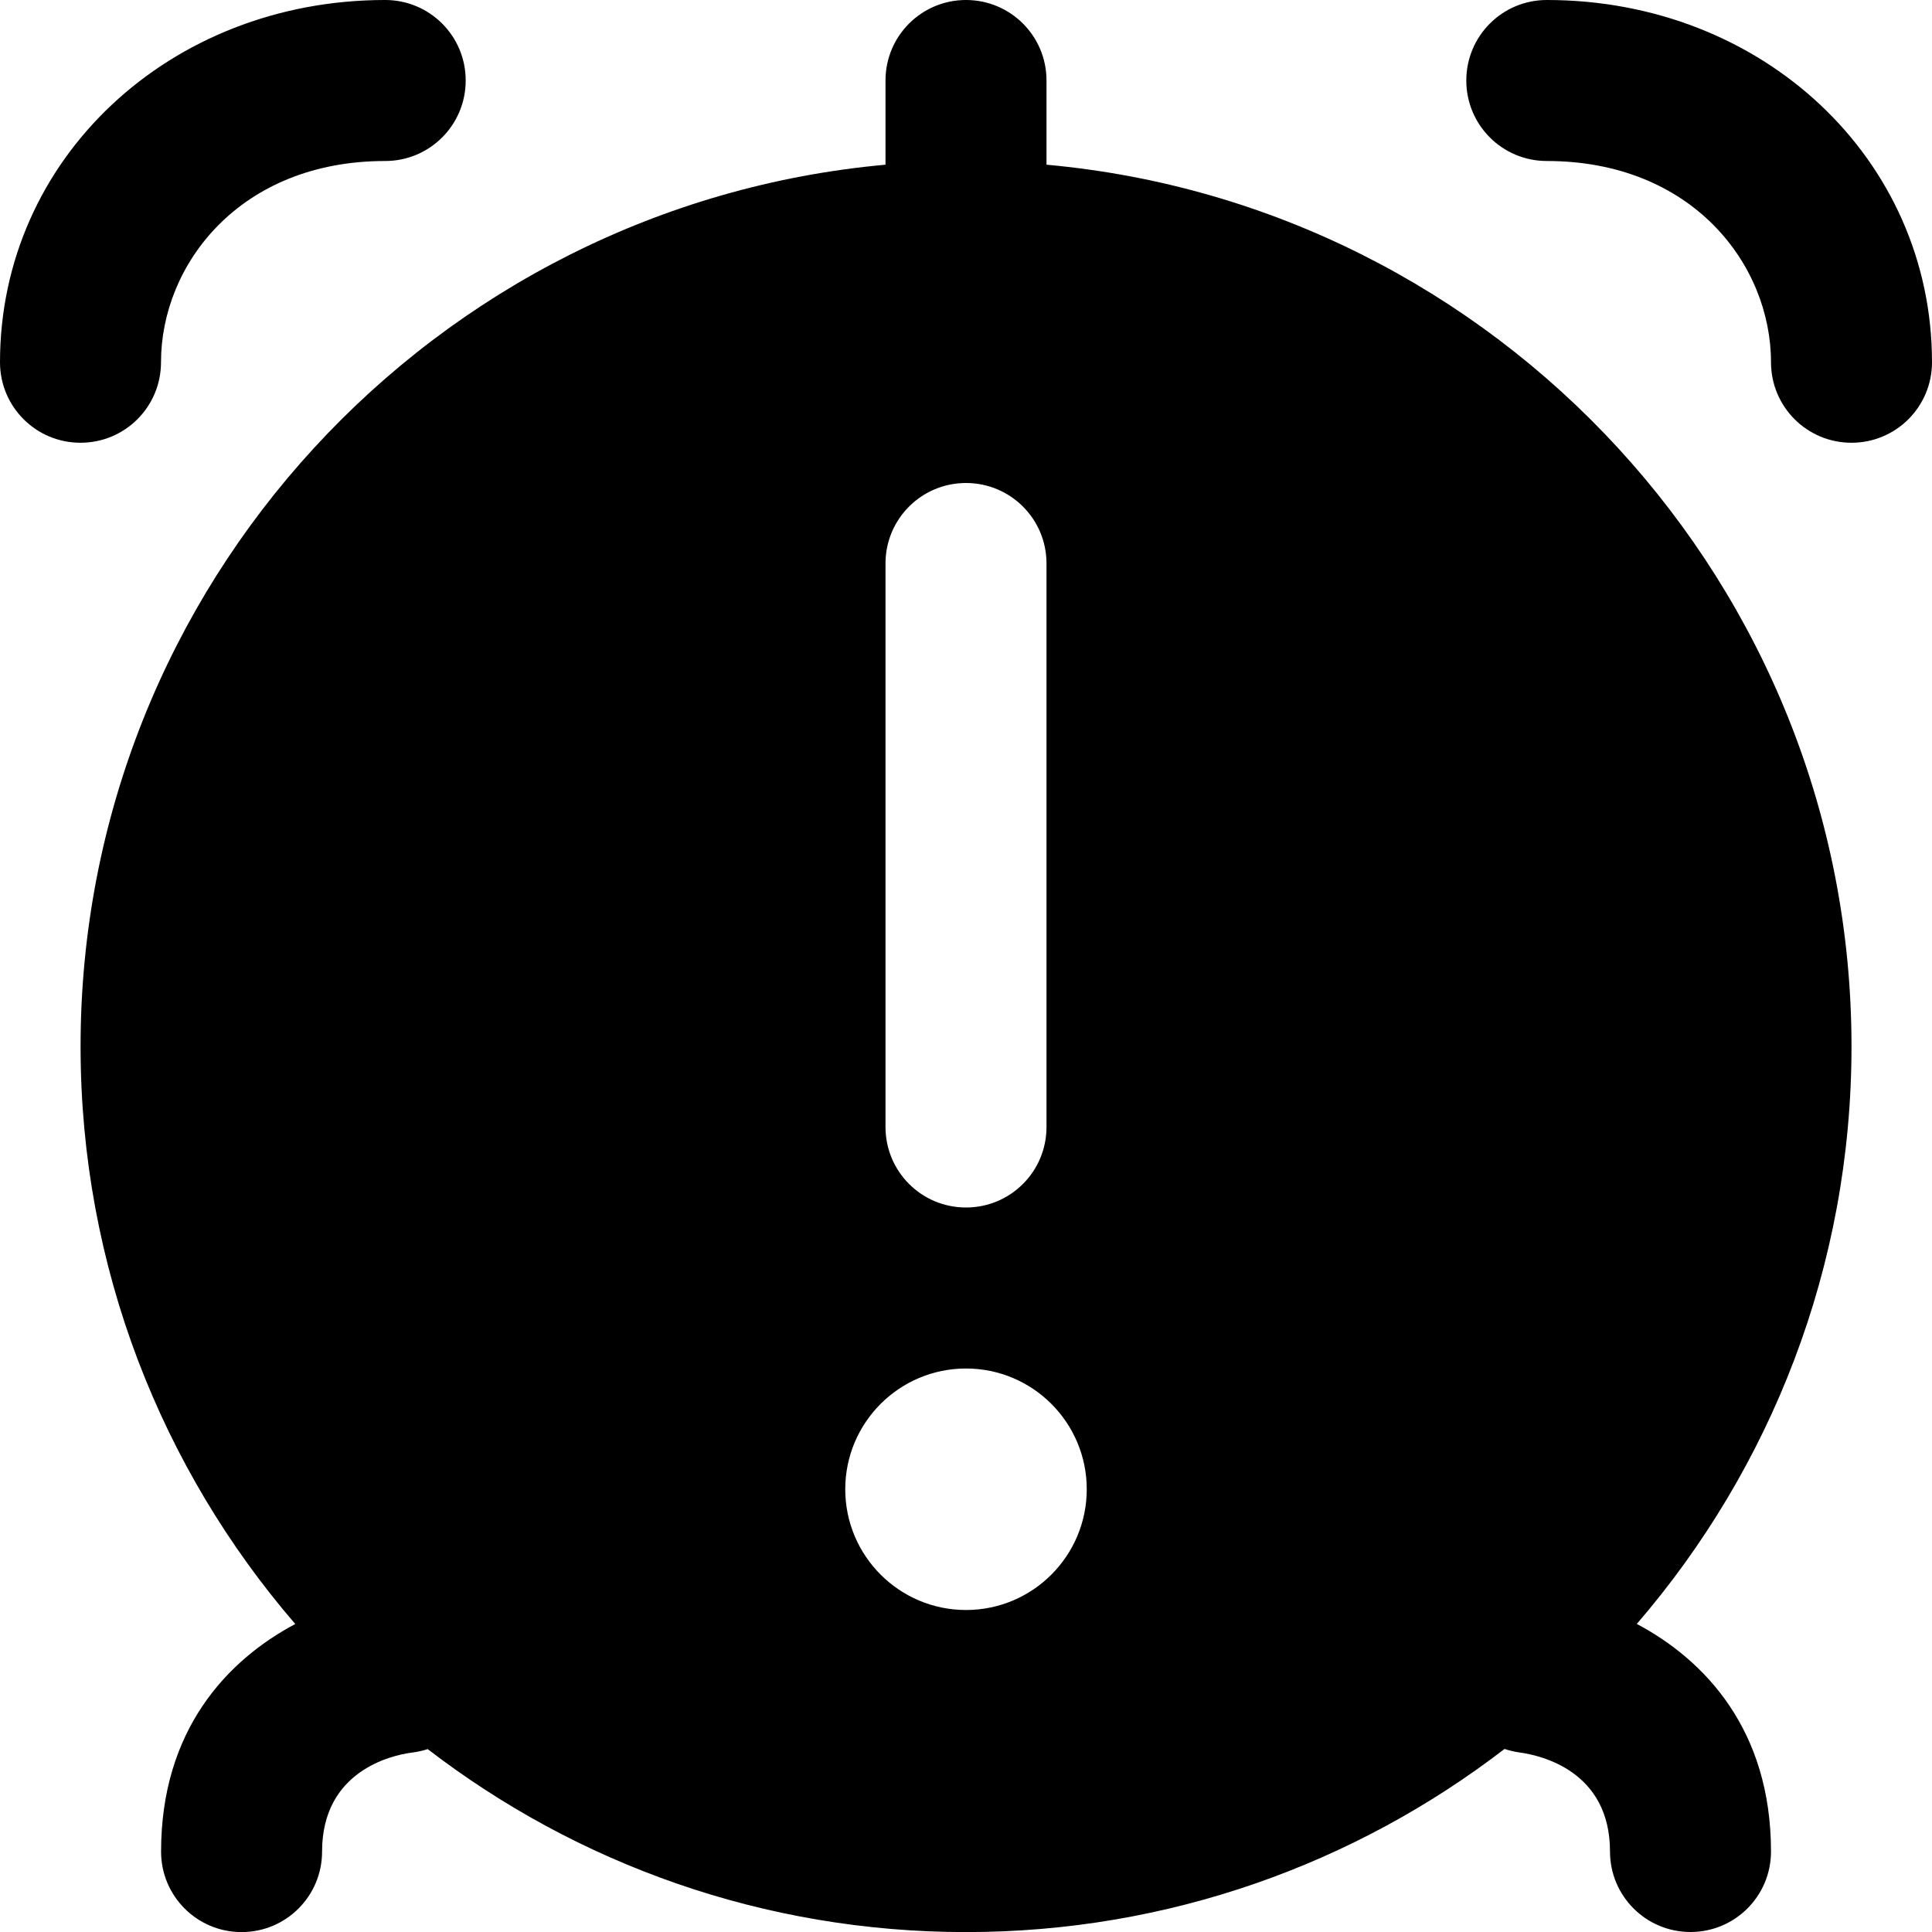
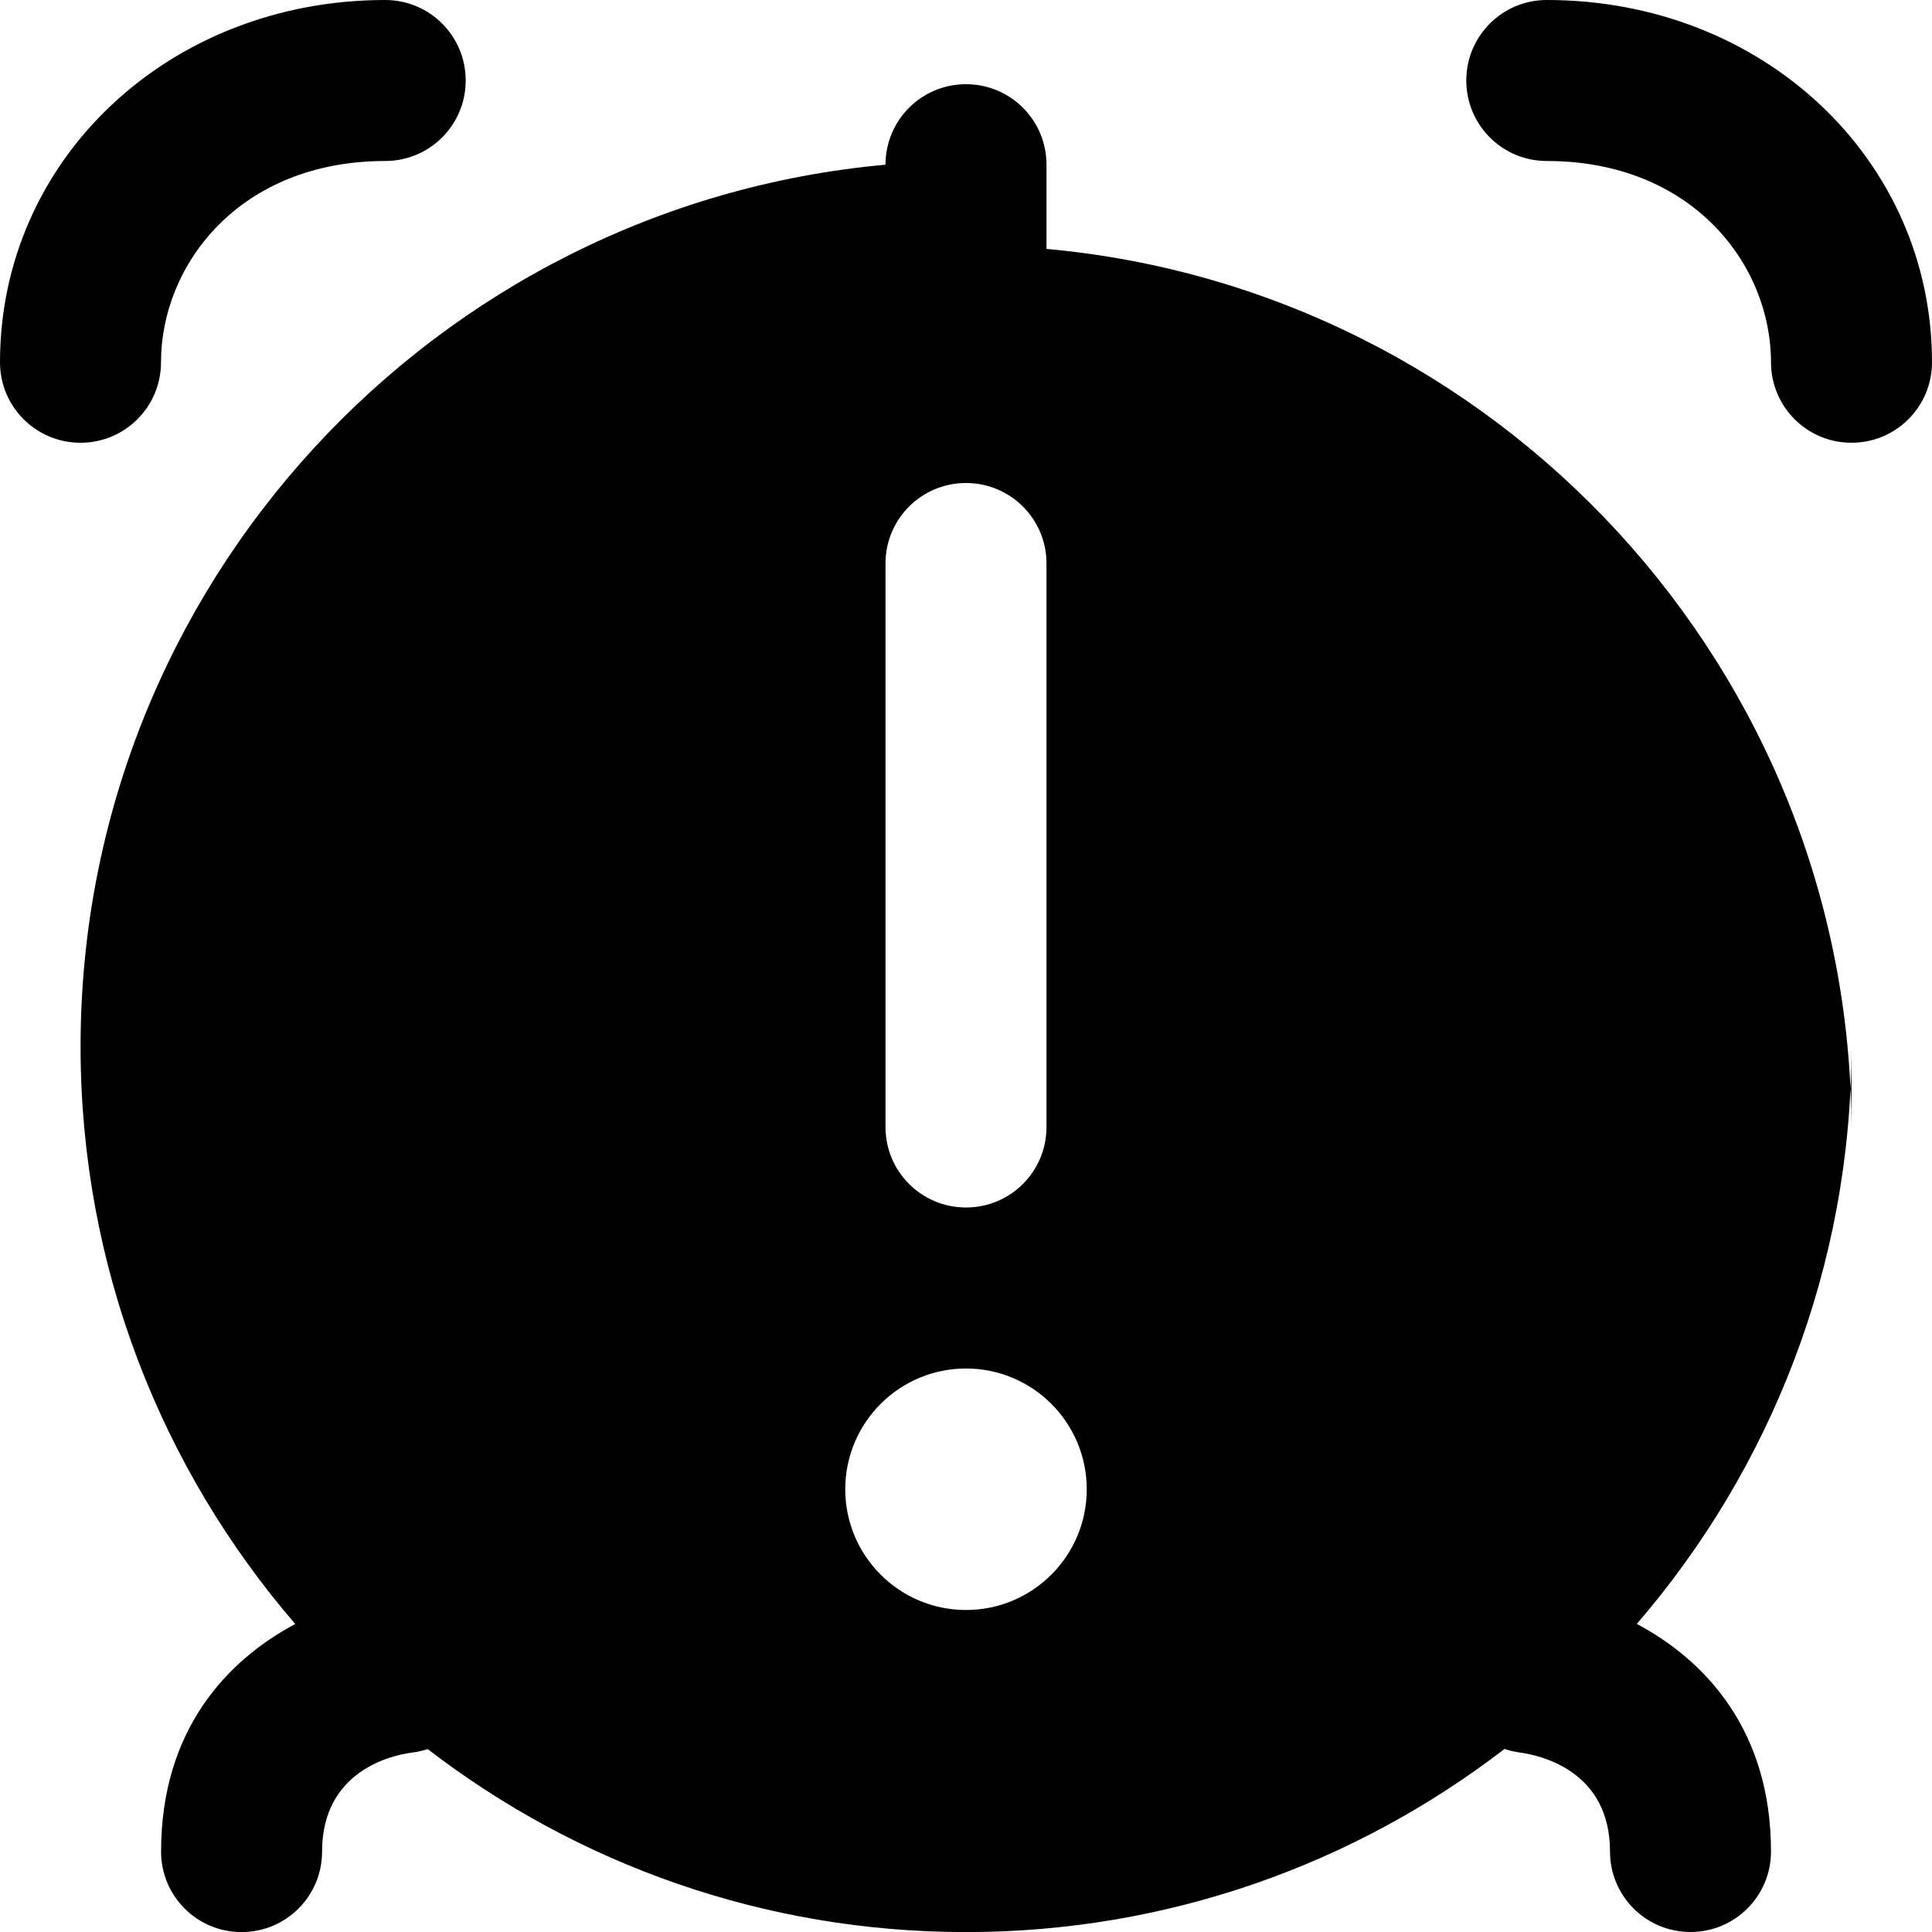
<svg xmlns="http://www.w3.org/2000/svg" id="Layer_1" data-name="Layer 1" viewBox="0 0 24 24" width="512" height="512">
-   <path d="M24,4.5c0,.553-.447,1-1,1s-1-.447-1-1c0-1.212-.977-2.5-2.785-2.5-.553,0-1-.447-1-1s.447-1,1-1c2.684,0,4.785,1.977,4.785,4.5ZM2,4.5c0-1.212,.977-2.5,2.785-2.5,.553,0,1-.447,1-1s-.447-1-1-1C2.102,0,0,1.977,0,4.5c0,.553,.447,1,1,1s1-.447,1-1ZM23,13c0,2.738-1.006,5.246-2.667,7.173,.846,.449,1.667,1.317,1.667,2.827,0,.553-.447,1-1,1s-1-.447-1-1c0-1-.858-1.194-1.122-1.23-.065-.009-.128-.024-.188-.044-1.855,1.426-4.175,2.275-6.69,2.275s-4.833-.848-6.687-2.273c-.065,.021-.132,.036-.202,.044-.252,.034-1.11,.229-1.11,1.229,0,.553-.447,1-1,1s-1-.447-1-1c0-1.51,.821-2.378,1.667-2.827-1.661-1.927-2.667-4.435-2.667-7.173C1,7.272,5.401,2.553,11,2.046V1c0-.553,.447-1,1-1s1,.447,1,1v1.046c5.599,.507,10,5.226,10,10.954Zm-9.5,5.5c0-.828-.672-1.5-1.5-1.5s-1.5,.672-1.5,1.5,.672,1.5,1.5,1.5,1.5-.672,1.5-1.5Zm-.5-11.5c0-.553-.447-1-1-1s-1,.447-1,1v7c0,.553,.447,1,1,1s1-.447,1-1V7Z" />
+   <path d="M24,4.5c0,.553-.447,1-1,1s-1-.447-1-1c0-1.212-.977-2.5-2.785-2.5-.553,0-1-.447-1-1s.447-1,1-1c2.684,0,4.785,1.977,4.785,4.5ZM2,4.5c0-1.212,.977-2.5,2.785-2.5,.553,0,1-.447,1-1s-.447-1-1-1C2.102,0,0,1.977,0,4.5c0,.553,.447,1,1,1s1-.447,1-1ZM23,13c0,2.738-1.006,5.246-2.667,7.173,.846,.449,1.667,1.317,1.667,2.827,0,.553-.447,1-1,1s-1-.447-1-1c0-1-.858-1.194-1.122-1.23-.065-.009-.128-.024-.188-.044-1.855,1.426-4.175,2.275-6.69,2.275s-4.833-.848-6.687-2.273c-.065,.021-.132,.036-.202,.044-.252,.034-1.11,.229-1.11,1.229,0,.553-.447,1-1,1s-1-.447-1-1c0-1.51,.821-2.378,1.667-2.827-1.661-1.927-2.667-4.435-2.667-7.173C1,7.272,5.401,2.553,11,2.046c0-.553,.447-1,1-1s1,.447,1,1v1.046c5.599,.507,10,5.226,10,10.954Zm-9.5,5.5c0-.828-.672-1.5-1.5-1.5s-1.5,.672-1.5,1.5,.672,1.5,1.5,1.5,1.5-.672,1.5-1.5Zm-.5-11.5c0-.553-.447-1-1-1s-1,.447-1,1v7c0,.553,.447,1,1,1s1-.447,1-1V7Z" />
</svg>